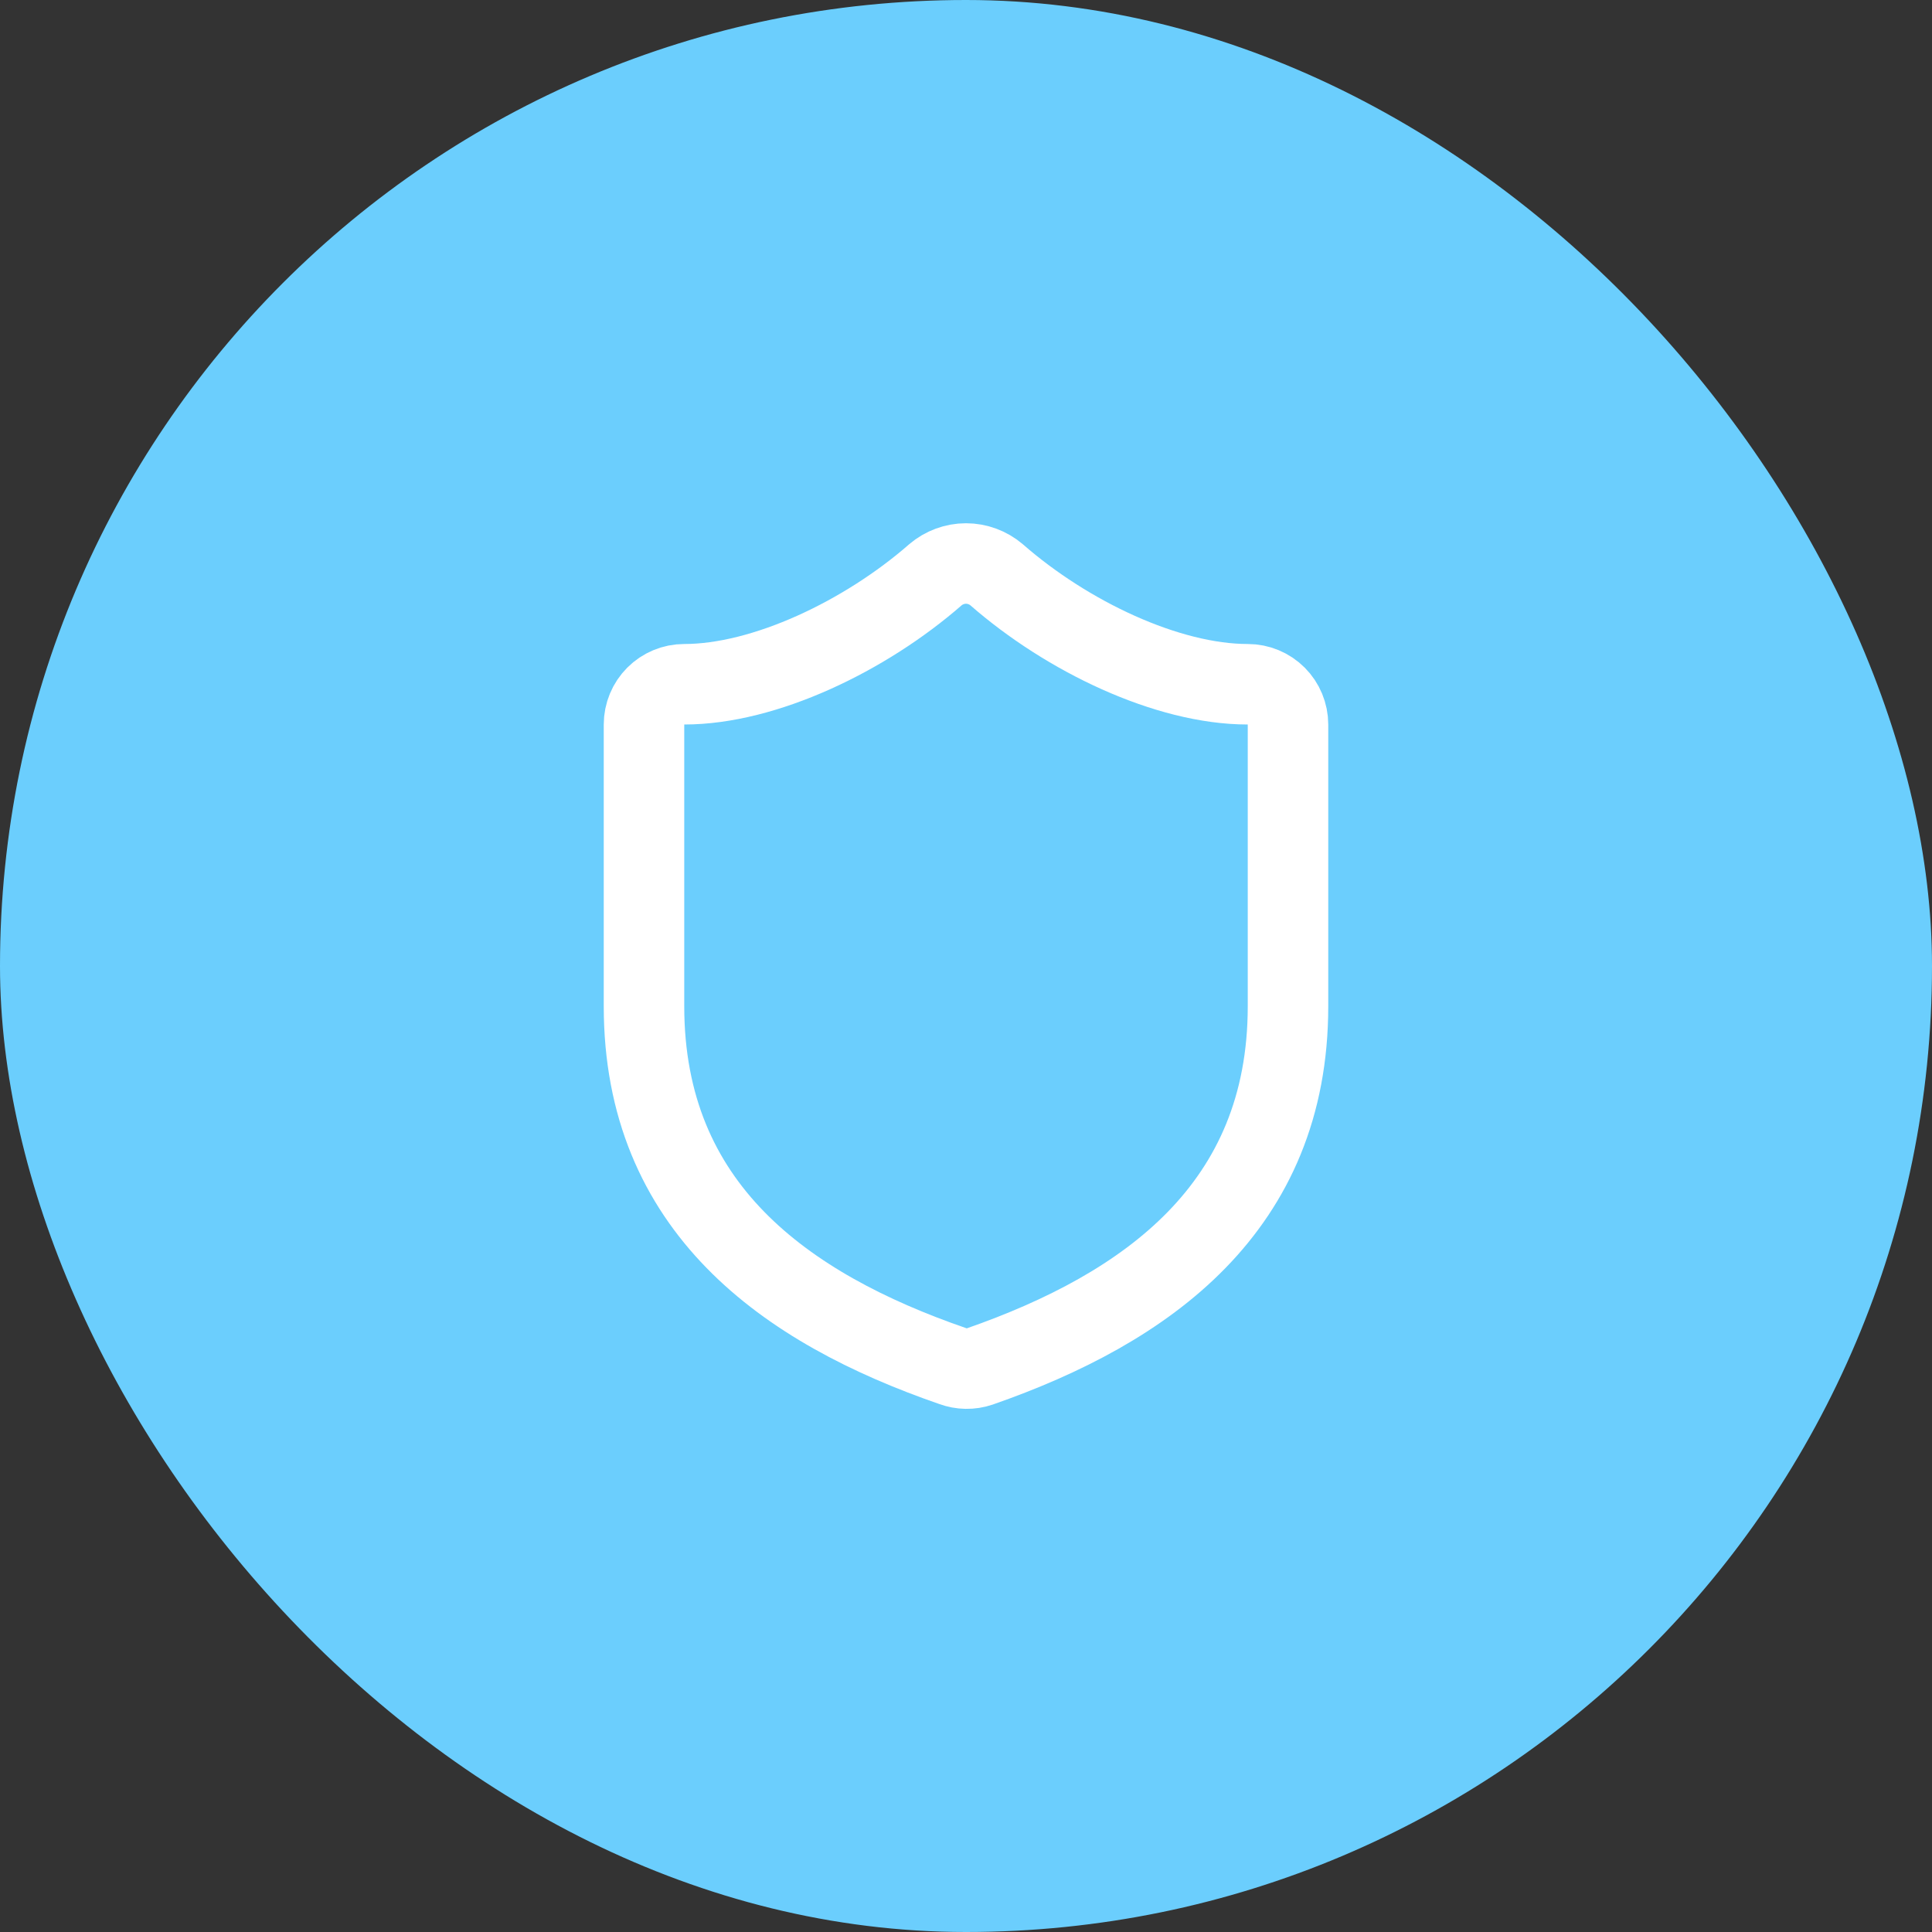
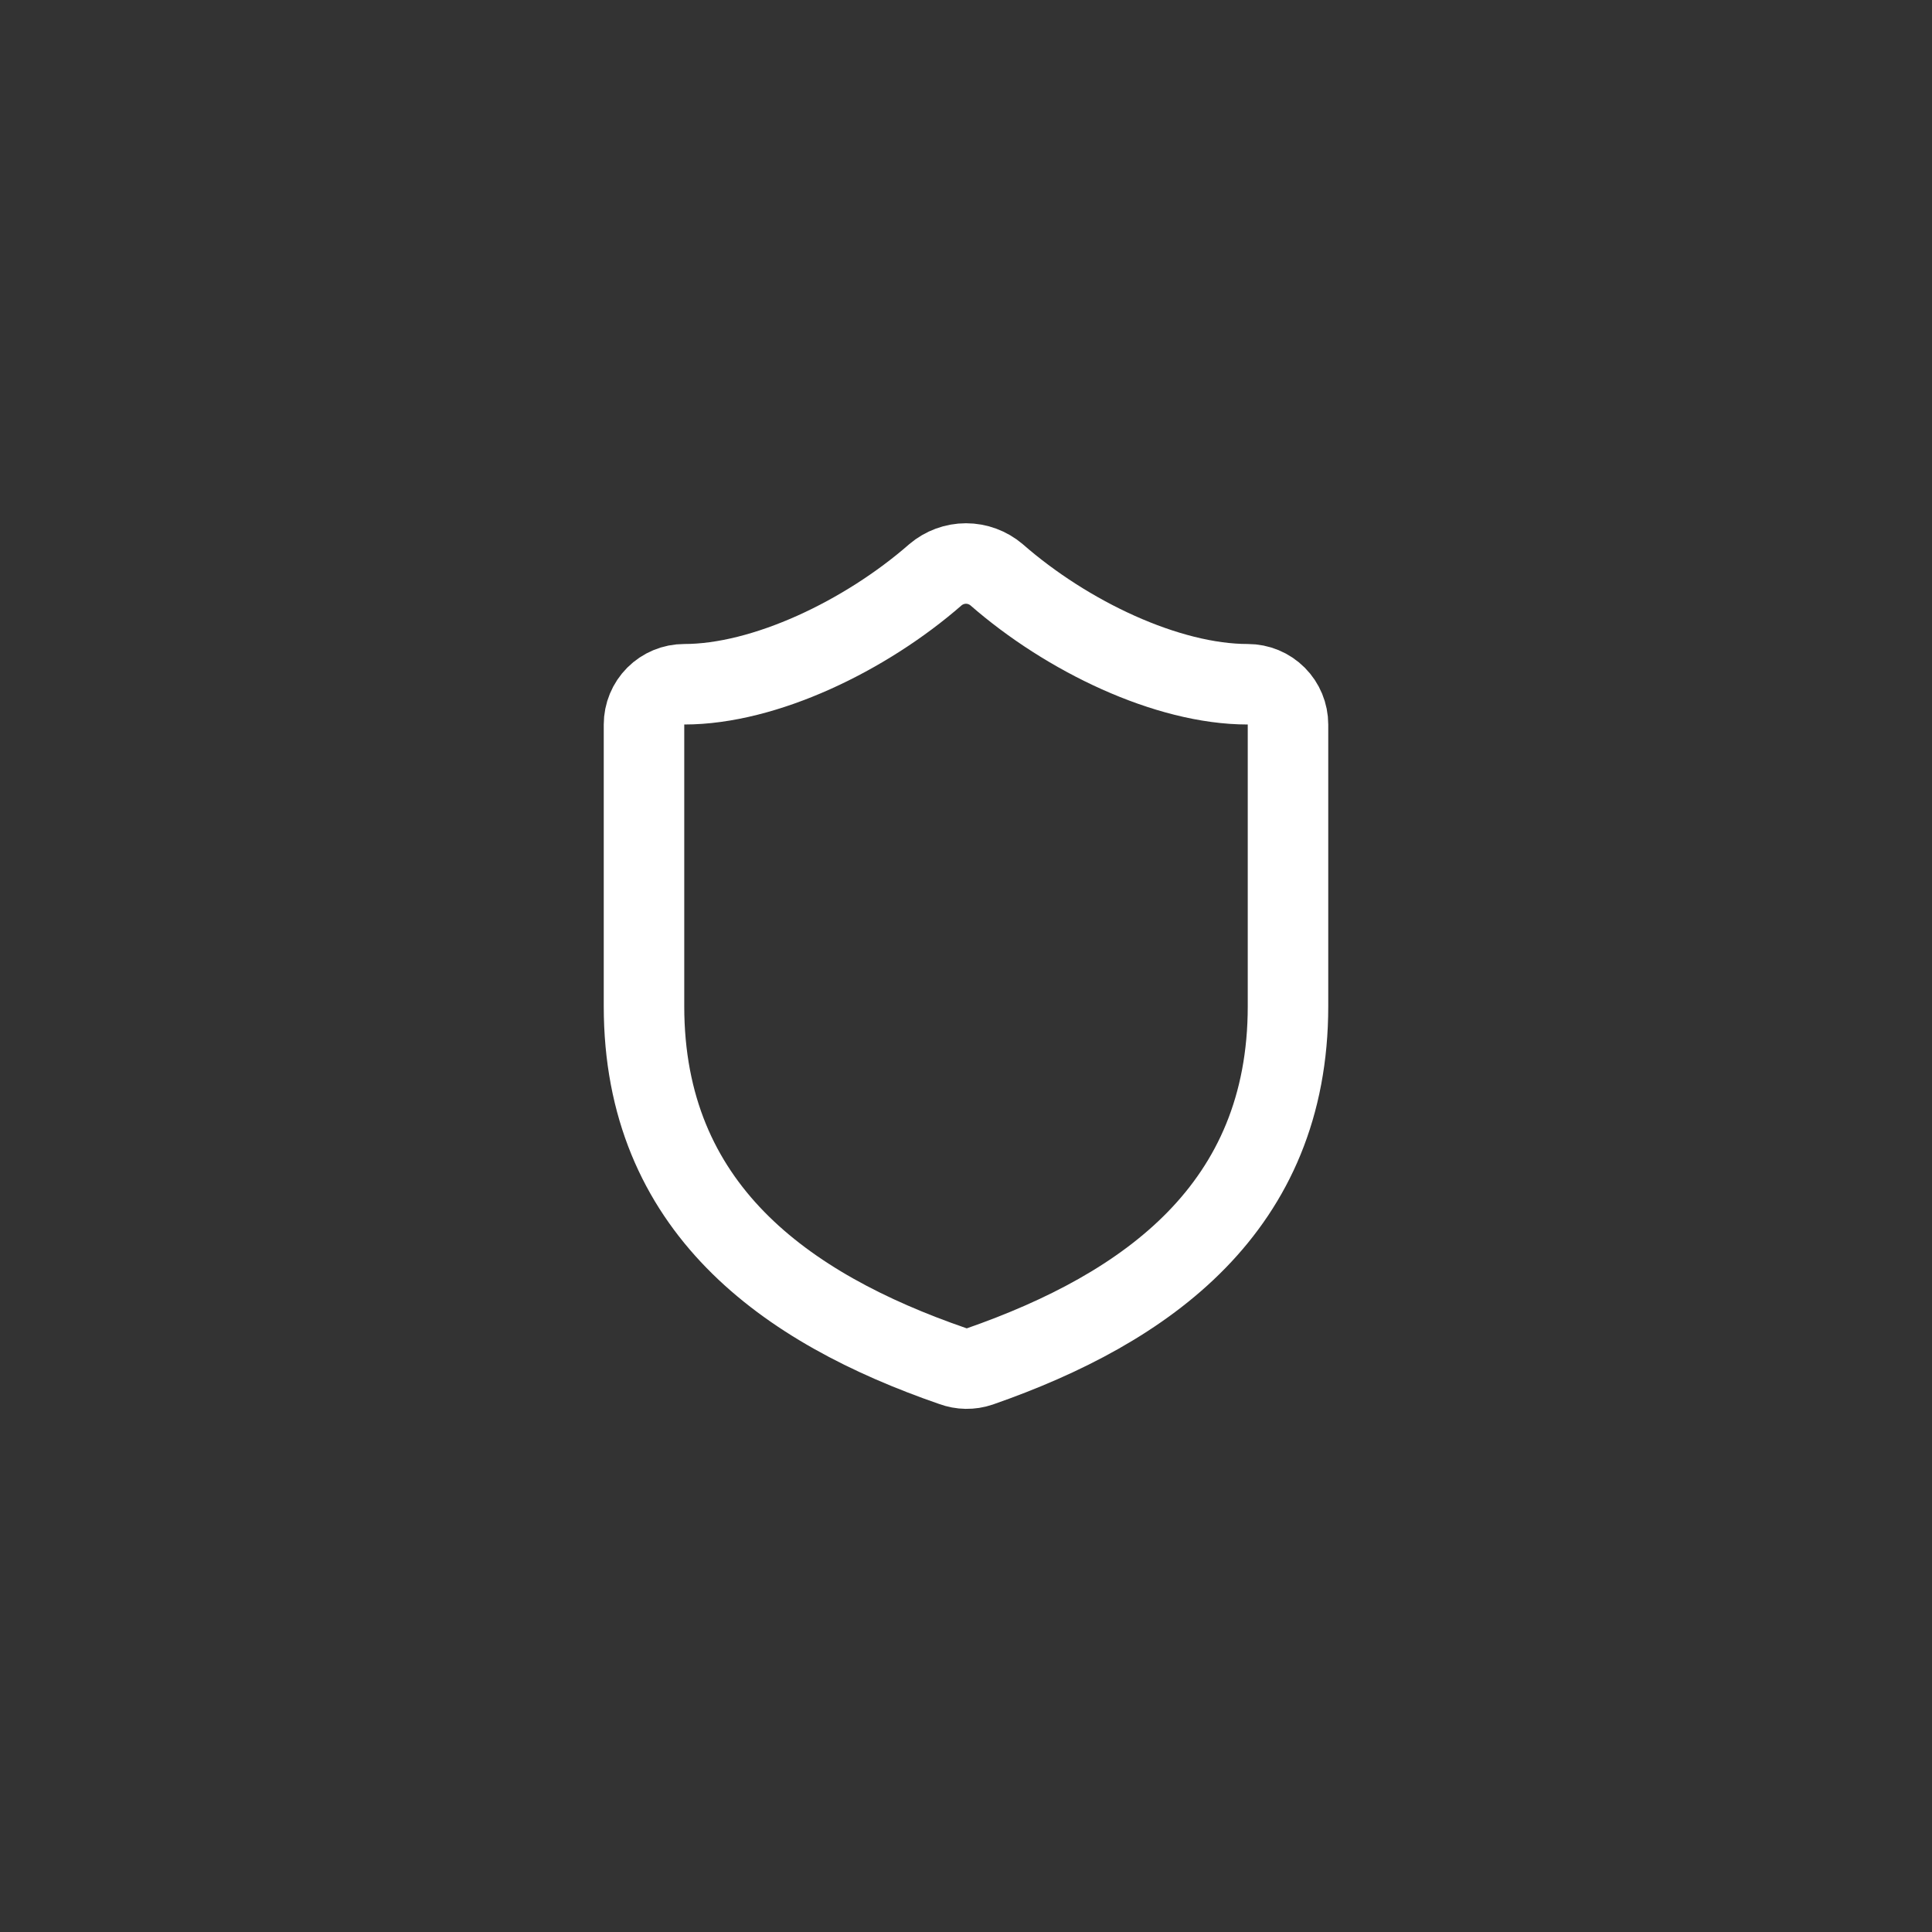
<svg xmlns="http://www.w3.org/2000/svg" width="24" height="24" viewBox="0 0 24 24" fill="none">
  <rect x="0" y="0" width="24" height="24" fill="#333333" stroke="none" />
-   <rect width="24" height="24" rx="12" fill="#6BCEFD" />
  <path d="M16 12.5C16 15 14.25 16.25 12.17 16.975C12.061 17.012 11.943 17.01 11.835 16.97C9.75 16.25 8 15 8 12.5V9C8 8.868 8.053 8.74 8.146 8.647C8.24 8.553 8.367 8.5 8.5 8.5C9.5 8.5 10.75 7.9 11.62 7.14C11.726 7.05 11.861 7 12 7C12.139 7 12.274 7.05 12.38 7.14C13.255 7.905 14.5 8.5 15.5 8.5C15.633 8.5 15.76 8.553 15.854 8.647C15.947 8.74 16 8.868 16 9V12.5Z" stroke="white" stroke-linecap="round" stroke-linejoin="round" />
</svg>